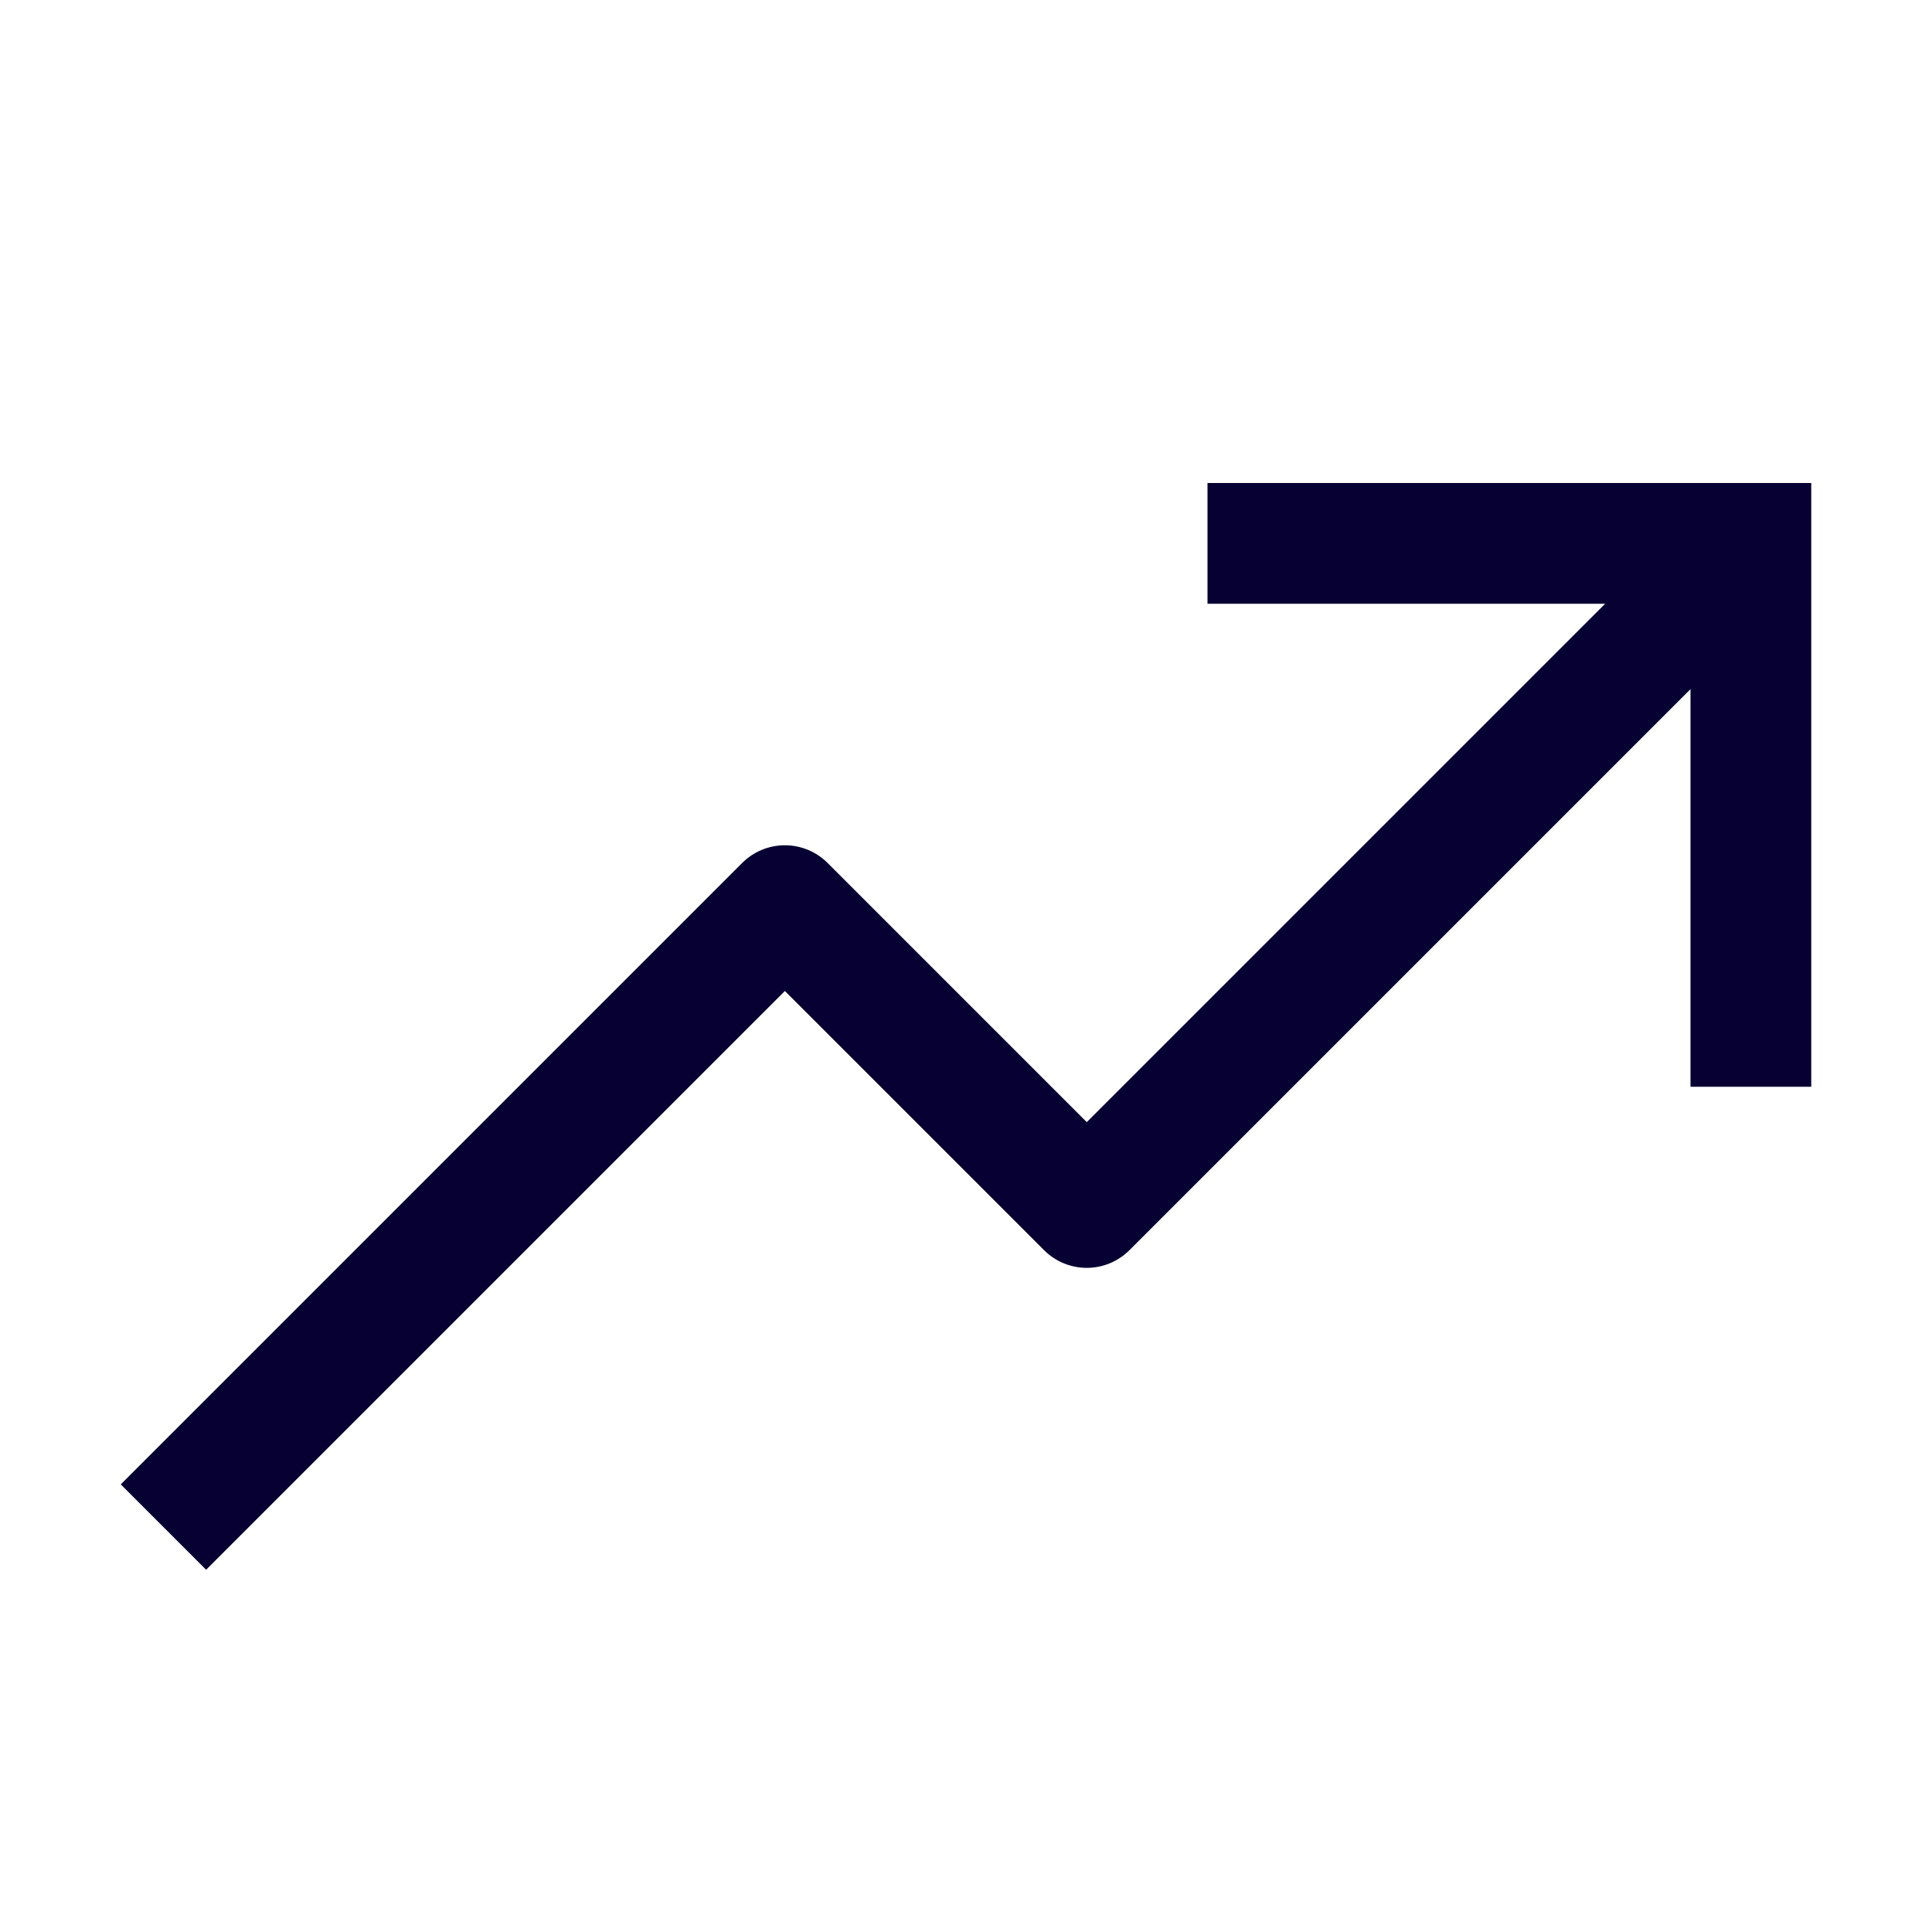
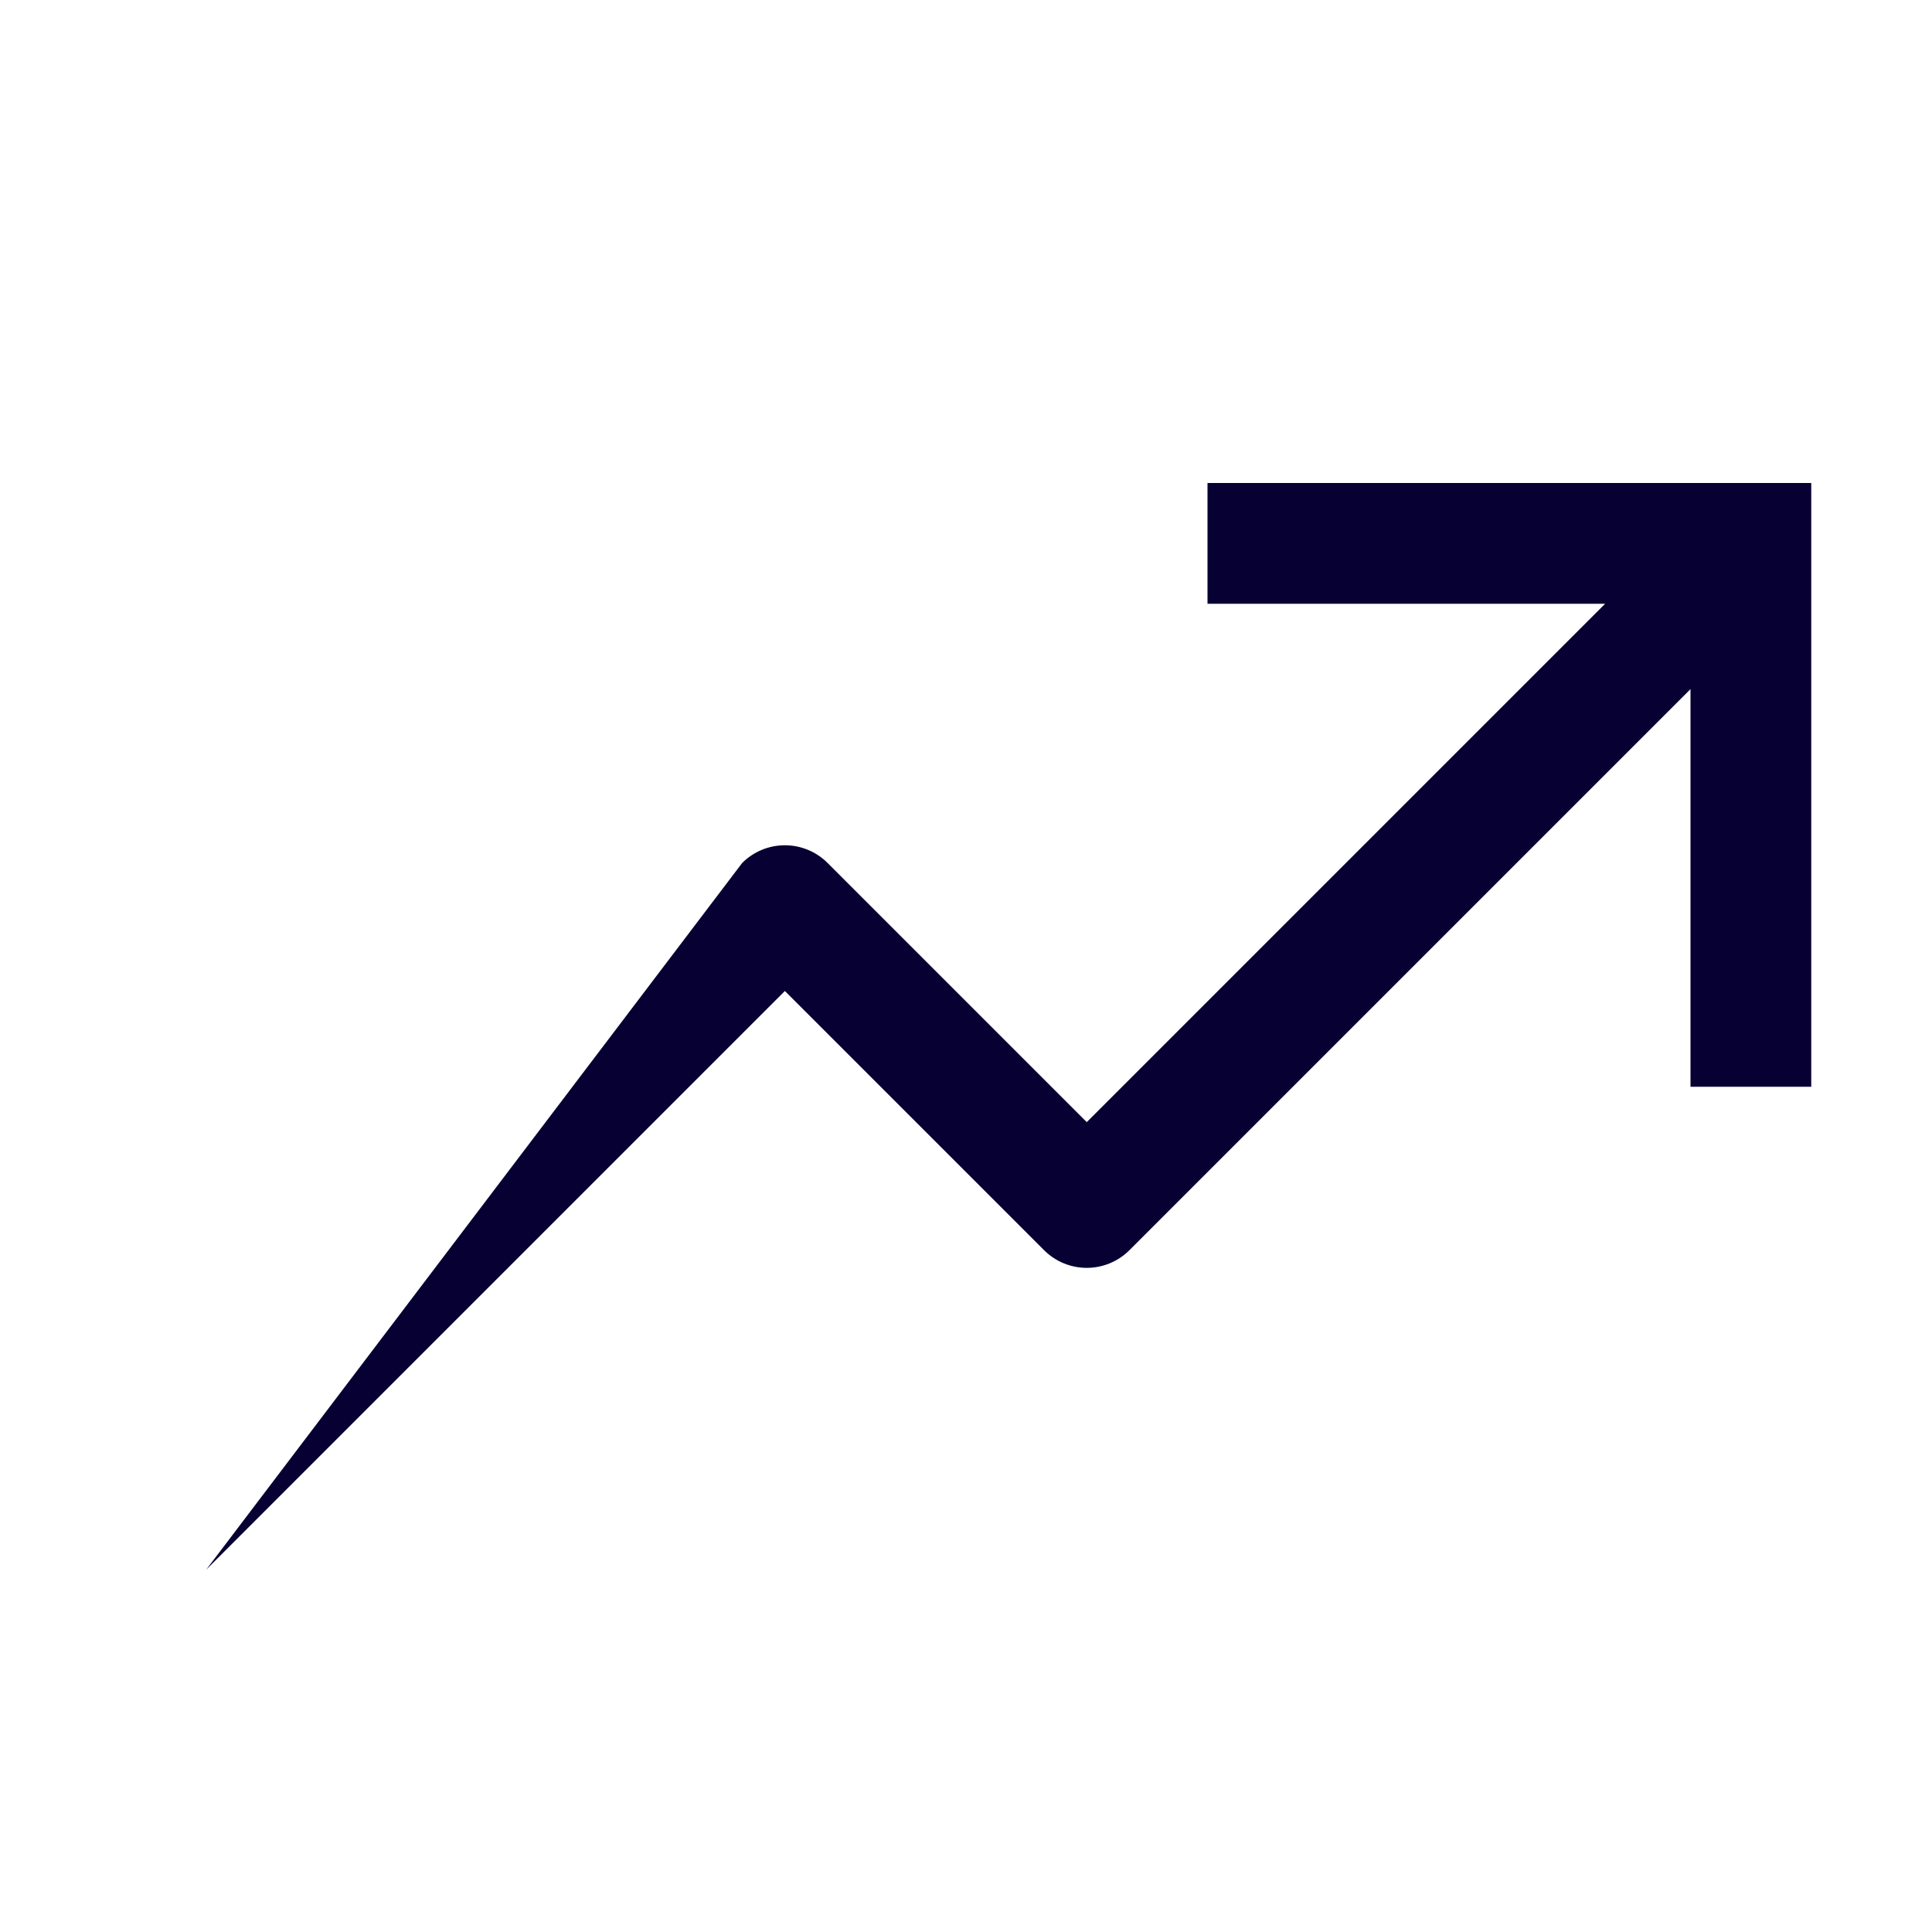
<svg xmlns="http://www.w3.org/2000/svg" width="500" zoomAndPan="magnify" viewBox="0 0 375 375" height="500" preserveAspectRatio="xMidYMid meet" version="1.0">
-   <path fill="#070033" d="M 234.375 93.75 L 234.375 117.188 L 311.555 117.188 L 210.938 217.805 L 160.629 167.496 C 160.086 166.953 159.492 166.465 158.852 166.039 C 158.215 165.613 157.539 165.25 156.828 164.957 C 156.117 164.664 155.383 164.441 154.629 164.289 C 153.875 164.141 153.113 164.066 152.344 164.066 C 151.574 164.066 150.812 164.141 150.059 164.289 C 149.305 164.441 148.57 164.664 147.859 164.957 C 147.148 165.25 146.473 165.613 145.836 166.039 C 145.195 166.465 144.602 166.953 144.059 167.496 L 23.438 288.117 L 40.008 304.688 L 152.344 192.352 L 202.652 242.66 C 203.195 243.203 203.789 243.691 204.43 244.117 C 205.066 244.543 205.742 244.906 206.453 245.199 C 207.164 245.492 207.898 245.715 208.652 245.867 C 209.406 246.016 210.168 246.09 210.938 246.09 C 211.707 246.09 212.469 246.016 213.223 245.867 C 213.977 245.715 214.711 245.492 215.422 245.199 C 216.133 244.906 216.809 244.543 217.445 244.117 C 218.086 243.691 218.68 243.203 219.223 242.66 L 328.125 133.758 L 328.125 210.938 L 351.562 210.938 L 351.562 93.75 Z M 234.375 93.75 " fill-opacity="1" fill-rule="nonzero" />
+   <path fill="#070033" d="M 234.375 93.75 L 234.375 117.188 L 311.555 117.188 L 210.938 217.805 L 160.629 167.496 C 160.086 166.953 159.492 166.465 158.852 166.039 C 158.215 165.613 157.539 165.25 156.828 164.957 C 156.117 164.664 155.383 164.441 154.629 164.289 C 153.875 164.141 153.113 164.066 152.344 164.066 C 151.574 164.066 150.812 164.141 150.059 164.289 C 149.305 164.441 148.57 164.664 147.859 164.957 C 147.148 165.25 146.473 165.613 145.836 166.039 C 145.195 166.465 144.602 166.953 144.059 167.496 L 40.008 304.688 L 152.344 192.352 L 202.652 242.66 C 203.195 243.203 203.789 243.691 204.43 244.117 C 205.066 244.543 205.742 244.906 206.453 245.199 C 207.164 245.492 207.898 245.715 208.652 245.867 C 209.406 246.016 210.168 246.09 210.938 246.09 C 211.707 246.09 212.469 246.016 213.223 245.867 C 213.977 245.715 214.711 245.492 215.422 245.199 C 216.133 244.906 216.809 244.543 217.445 244.117 C 218.086 243.691 218.68 243.203 219.223 242.66 L 328.125 133.758 L 328.125 210.938 L 351.562 210.938 L 351.562 93.75 Z M 234.375 93.75 " fill-opacity="1" fill-rule="nonzero" />
</svg>